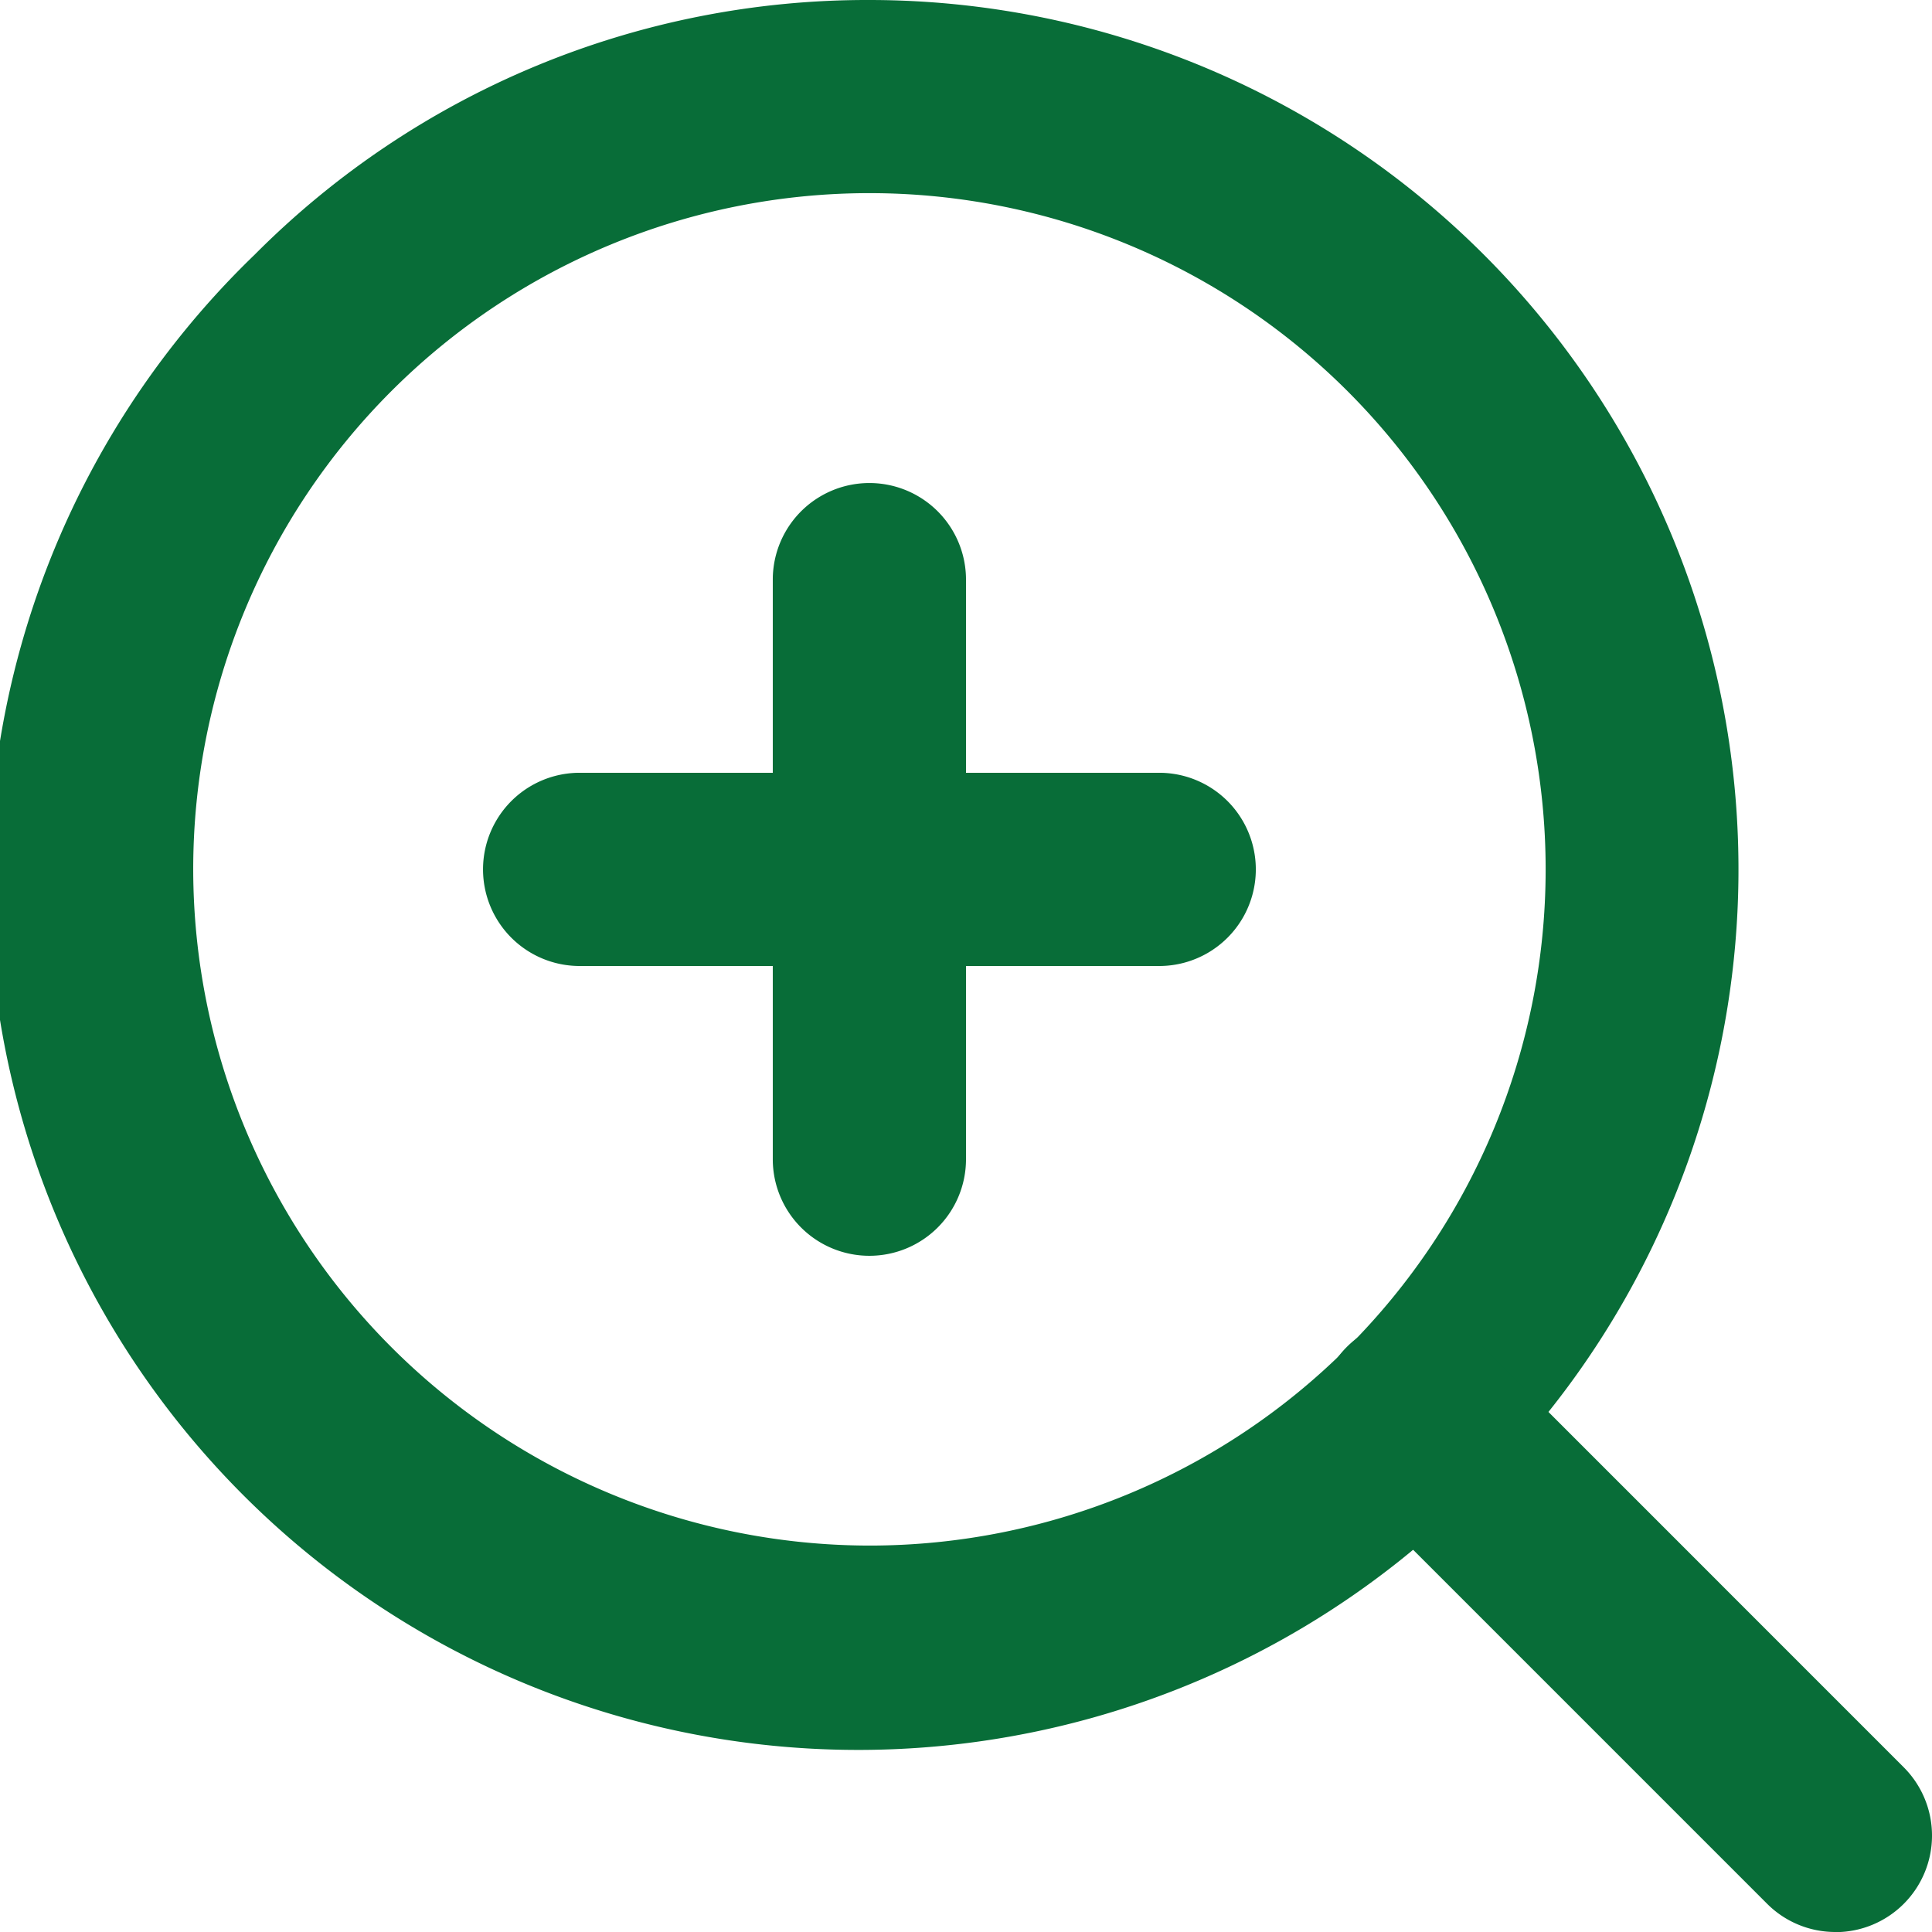
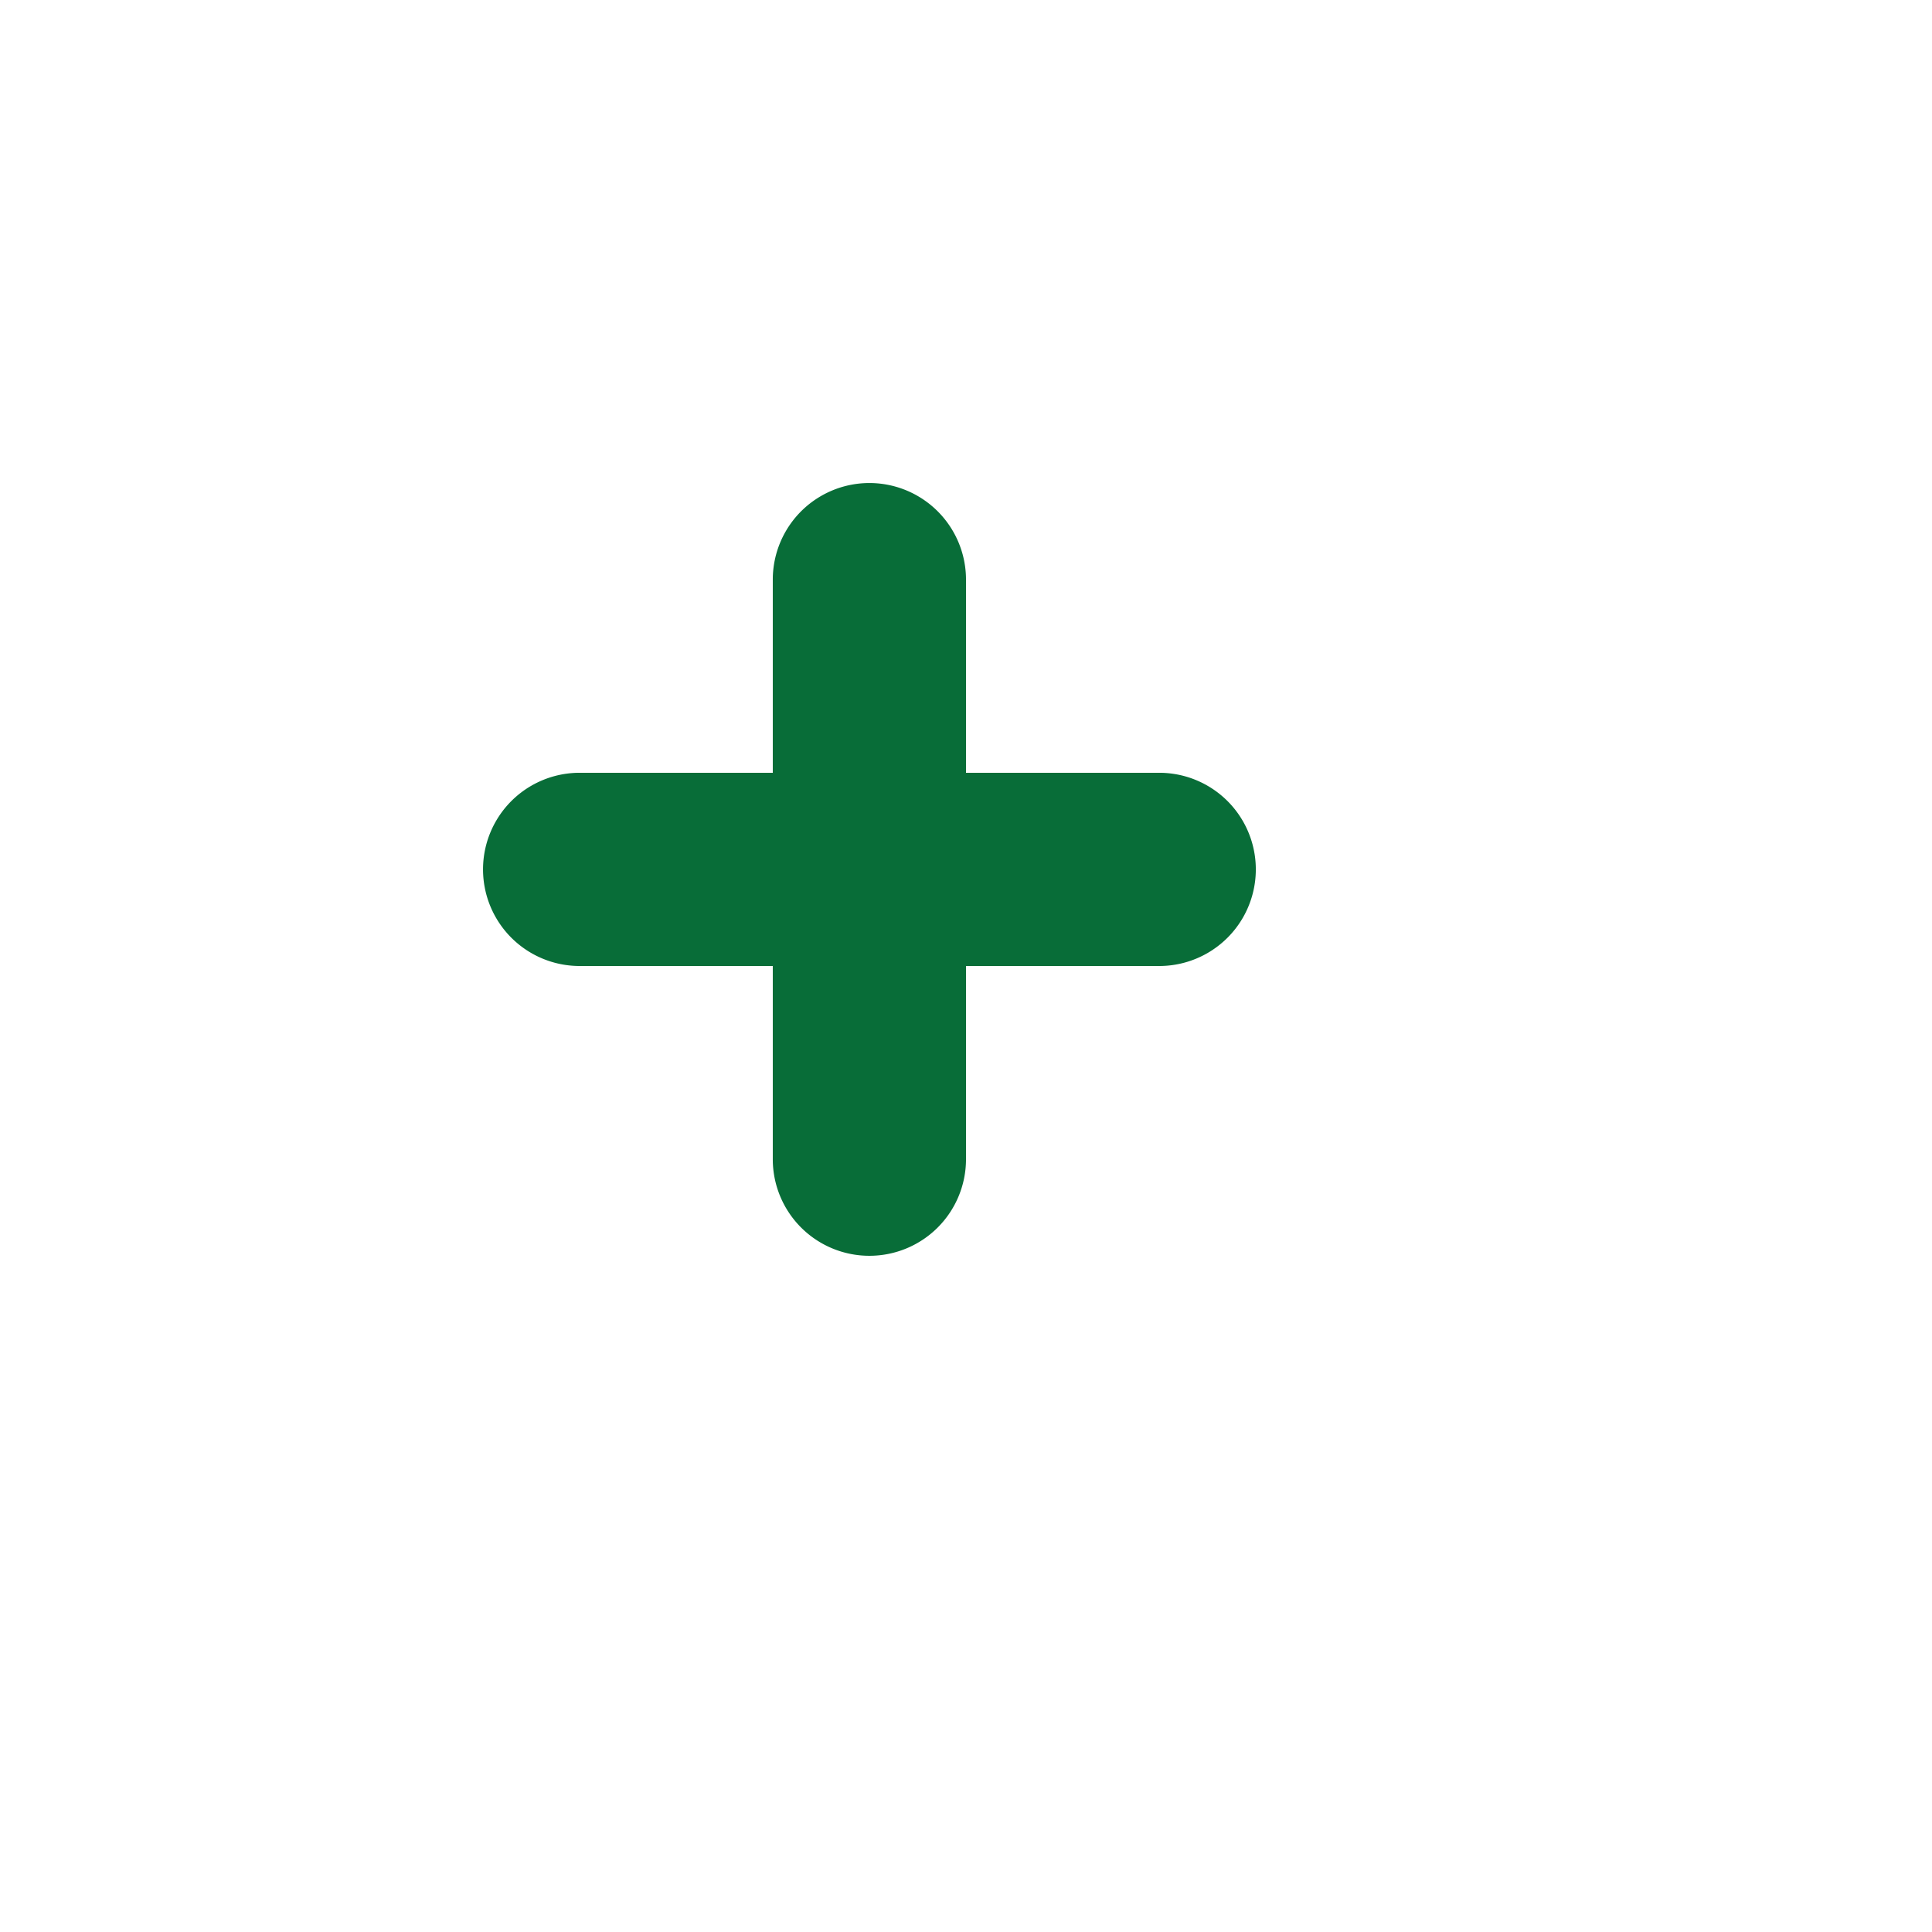
<svg xmlns="http://www.w3.org/2000/svg" width="27.668" height="27.668" viewBox="0 0 27.668 27.668">
  <g id="Icon_feather-zoom-in" data-name="Icon feather-zoom-in" transform="translate(-3 -3)">
-     <path id="Path_1" data-name="Path 1" d="M15.451,3a12.451,12.451,0,0,1,8.8,21.254A12.451,12.451,0,1,1,6.647,6.647,12.369,12.369,0,0,1,15.451,3Zm0,22.134a9.684,9.684,0,1,0-9.684-9.684A9.695,9.695,0,0,0,15.451,25.134Z" fill="#086d38" />
-     <path id="Path_2" data-name="Path 2" d="M30.876,32.26a1.379,1.379,0,0,1-.978-.405L23.88,25.837a1.383,1.383,0,0,1,1.956-1.956L31.854,29.9a1.383,1.383,0,0,1-.978,2.362Z" transform="translate(-1.592 -1.592)" fill="#086d38" />
    <path id="Path_3" data-name="Path 3" d="M16.383,21.567A1.383,1.383,0,0,1,15,20.184v-8.3a1.383,1.383,0,1,1,2.767,0v8.3A1.383,1.383,0,0,1,16.383,21.567Z" transform="translate(-0.933 -0.583)" fill="#086d38" />
    <path id="Path_4" data-name="Path 4" d="M20.184,17.767h-8.3a1.383,1.383,0,1,1,0-2.767h8.3a1.383,1.383,0,1,1,0,2.767Z" transform="translate(-0.583 -0.933)" fill="#086d38" />
  </g>
</svg>